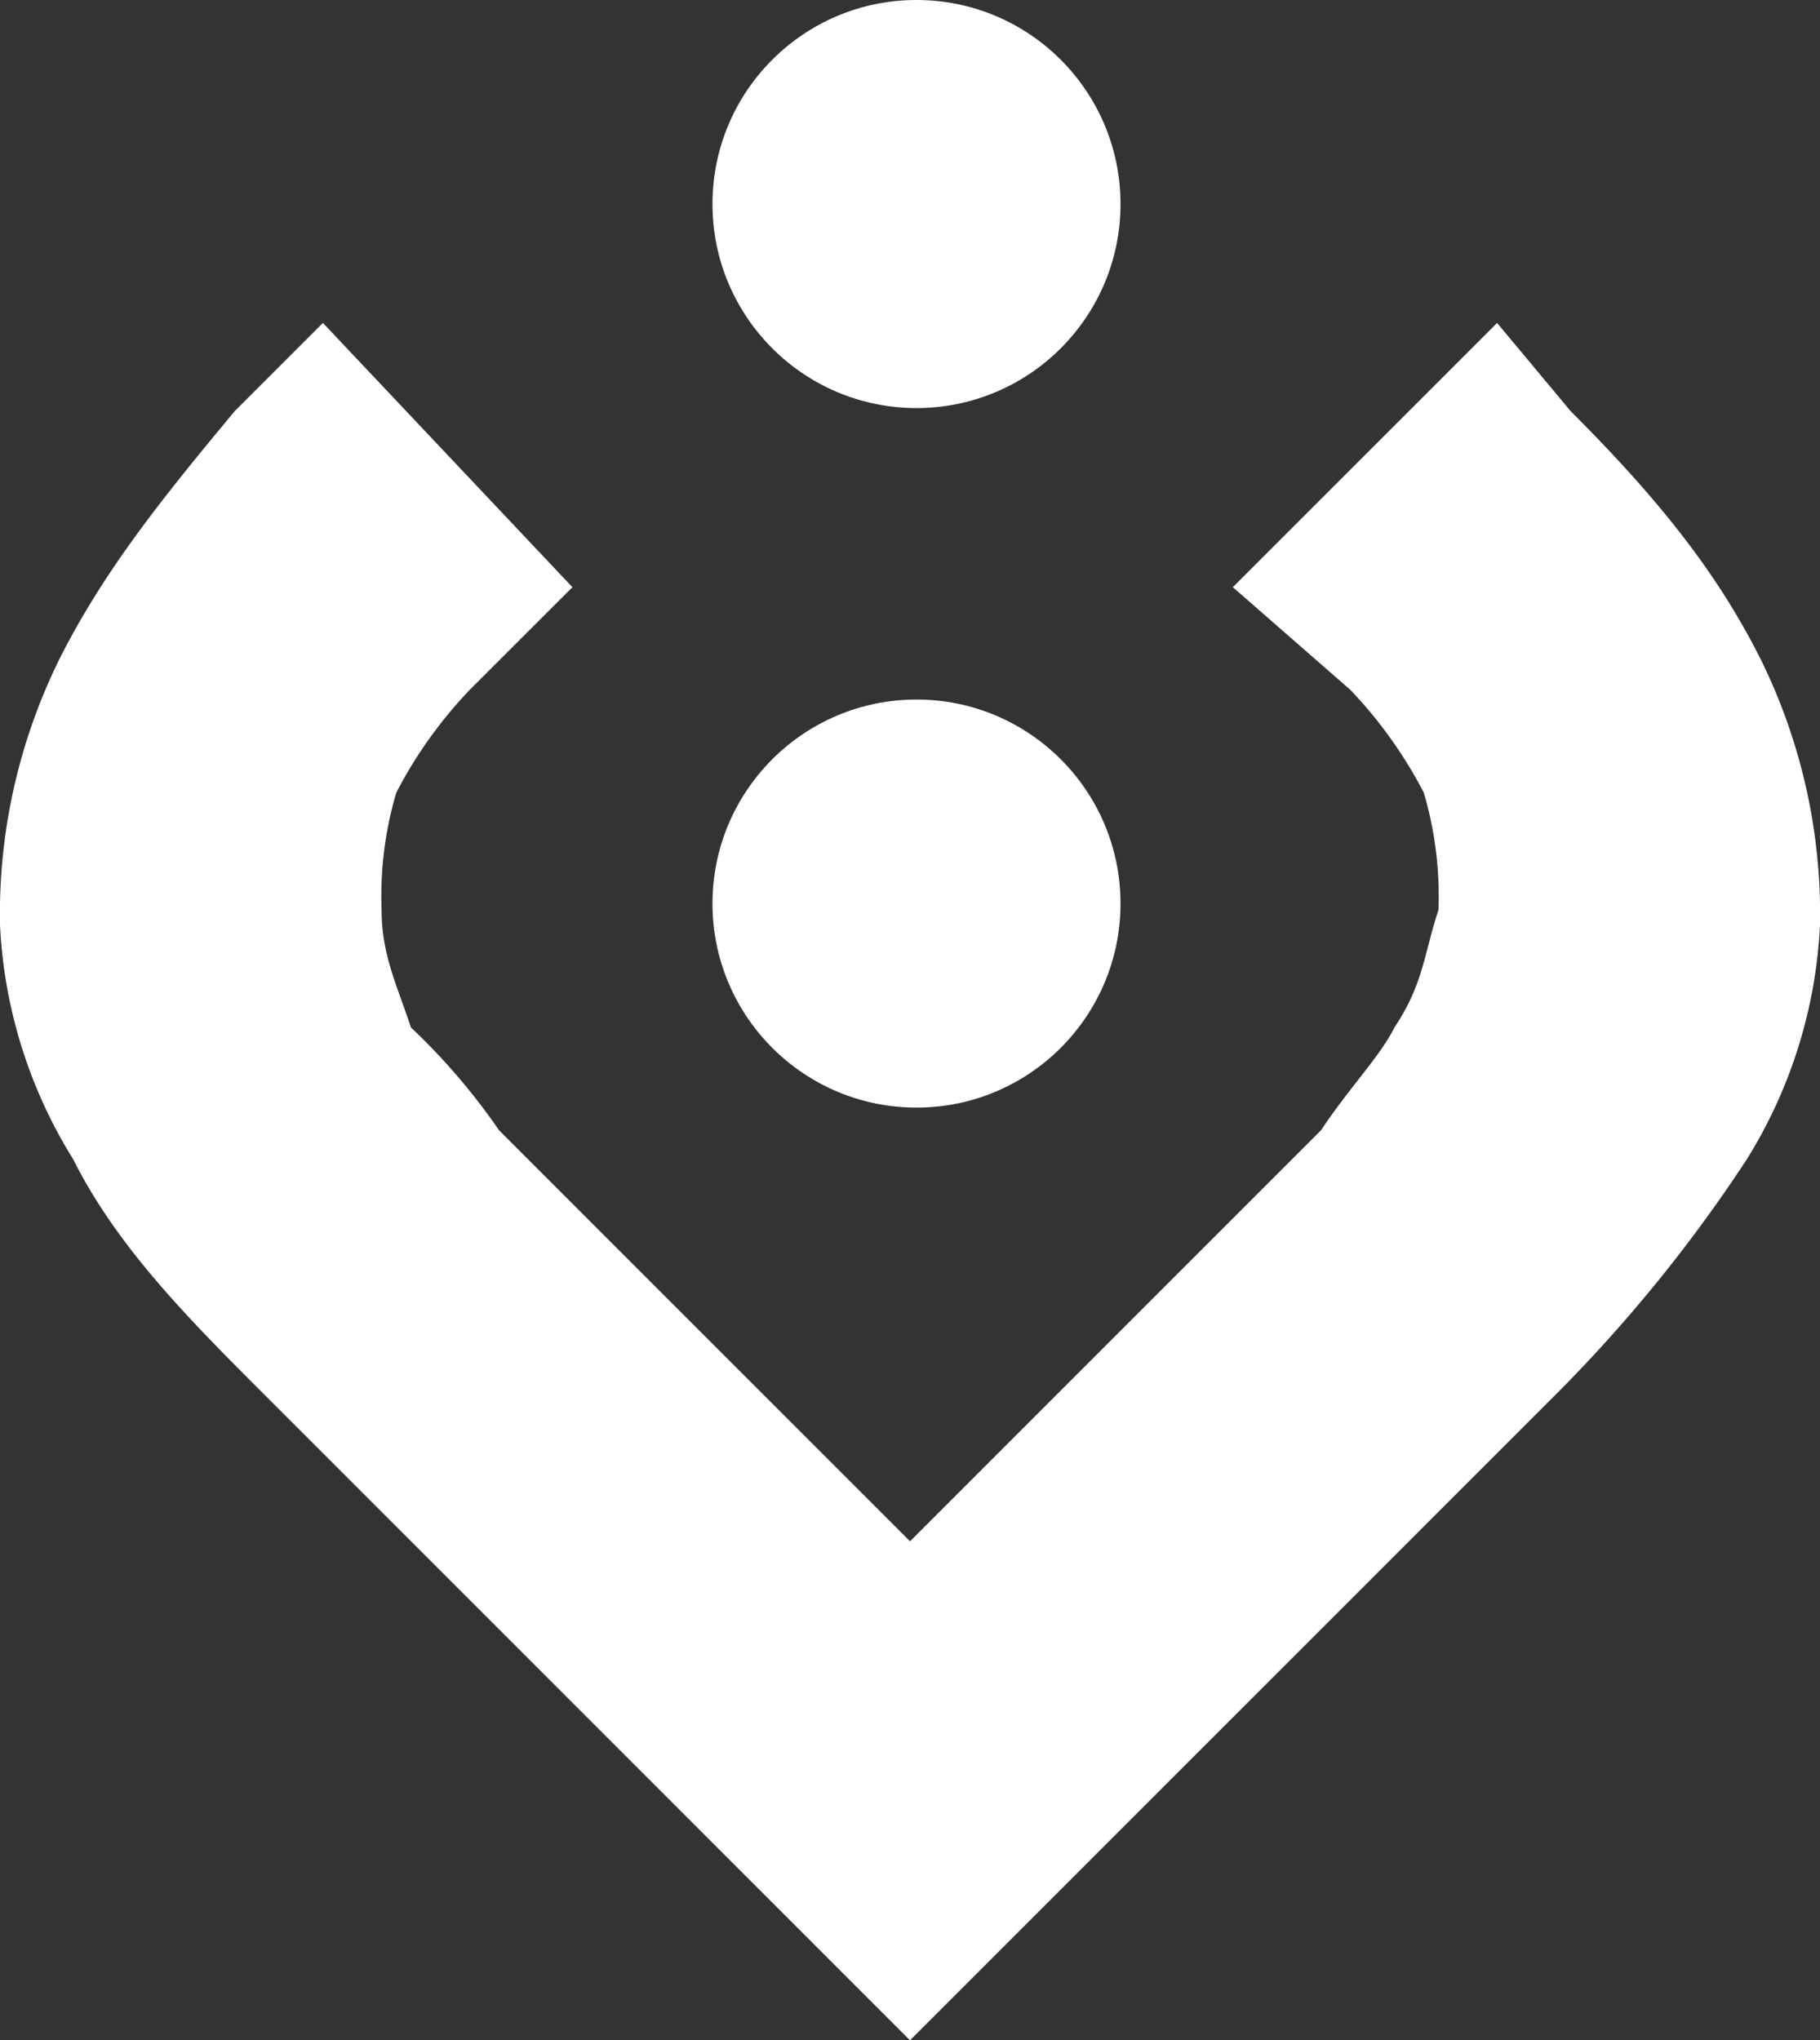
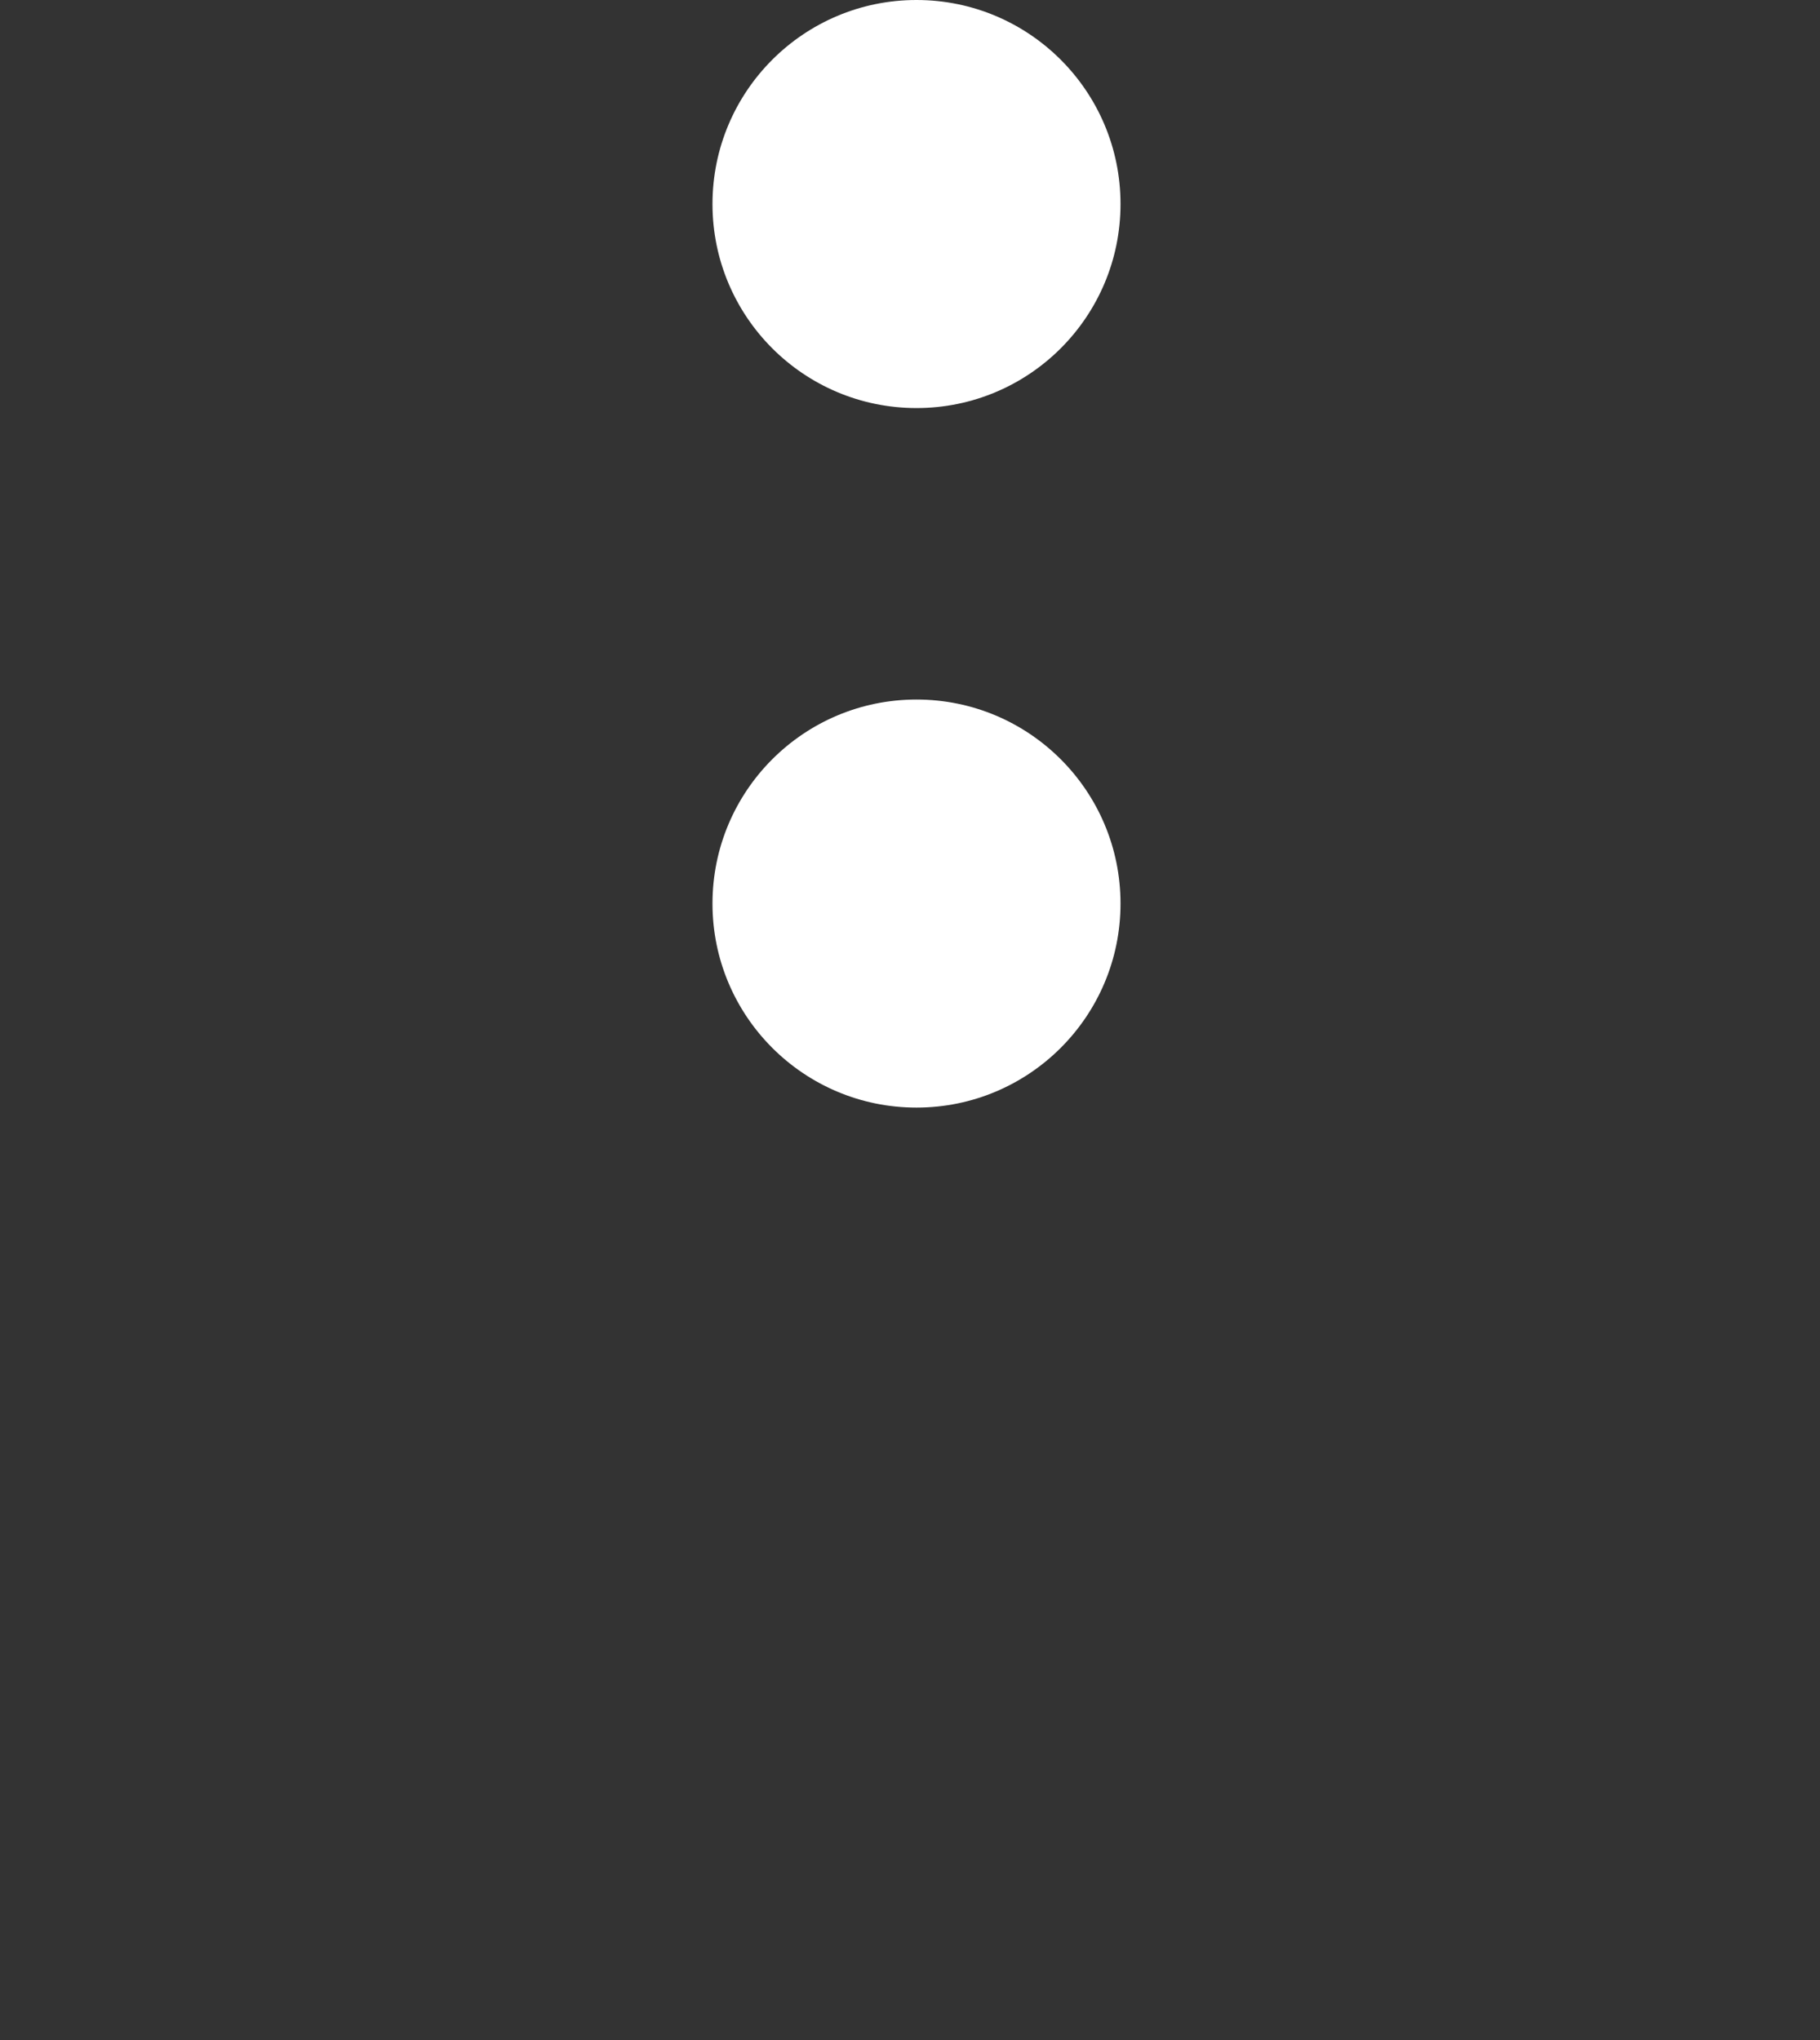
<svg xmlns="http://www.w3.org/2000/svg" id="Layer_x0020_1" width="93.669" height="105" viewBox="0 0 93.669 105">
  <rect x="0" y="0" width="93.669" height="105" fill="#333333" stroke="none" />
-   <path id="Path_62" data-name="Path 62" d="M46.835,110.381,80.072,77.144a76.272,76.272,0,0,0,9.82-12.086,25.077,25.077,0,0,0,3.777-12.086,29.628,29.628,0,0,0-3.022-13.6c-2.266-4.532-5.288-8.309-9.82-12.842L77.05,22l-13.6,13.6L69.5,40.885a22.955,22.955,0,0,1,3.777,5.288,18.773,18.773,0,0,1,.755,6.043c-.755,2.266-.755,3.777-2.266,6.043-.755,1.511-2.266,3.022-3.777,5.288L46.835,84.7,25.683,63.547a32.855,32.855,0,0,0-4.532-5.288c-.755-2.266-1.511-3.777-1.511-6.043a18.773,18.773,0,0,1,.755-6.043,22.955,22.955,0,0,1,3.777-5.288L29.46,35.6,16.619,22l-4.532,4.532c-3.777,4.532-6.8,8.309-9.065,12.842A29.628,29.628,0,0,0,0,52.971,25.077,25.077,0,0,0,3.777,65.058C6.043,69.59,9.82,73.367,13.6,77.144Z" transform="translate(0 -5.381)" fill="#fff" />
  <circle id="Ellipse_27" data-name="Ellipse 27" cx="10.5" cy="10.5" r="10.5" transform="translate(36.669 36)" fill="#fff" />
  <circle id="Ellipse_28" data-name="Ellipse 28" cx="10.5" cy="10.5" r="10.5" transform="translate(36.669)" fill="#fff" />
</svg>